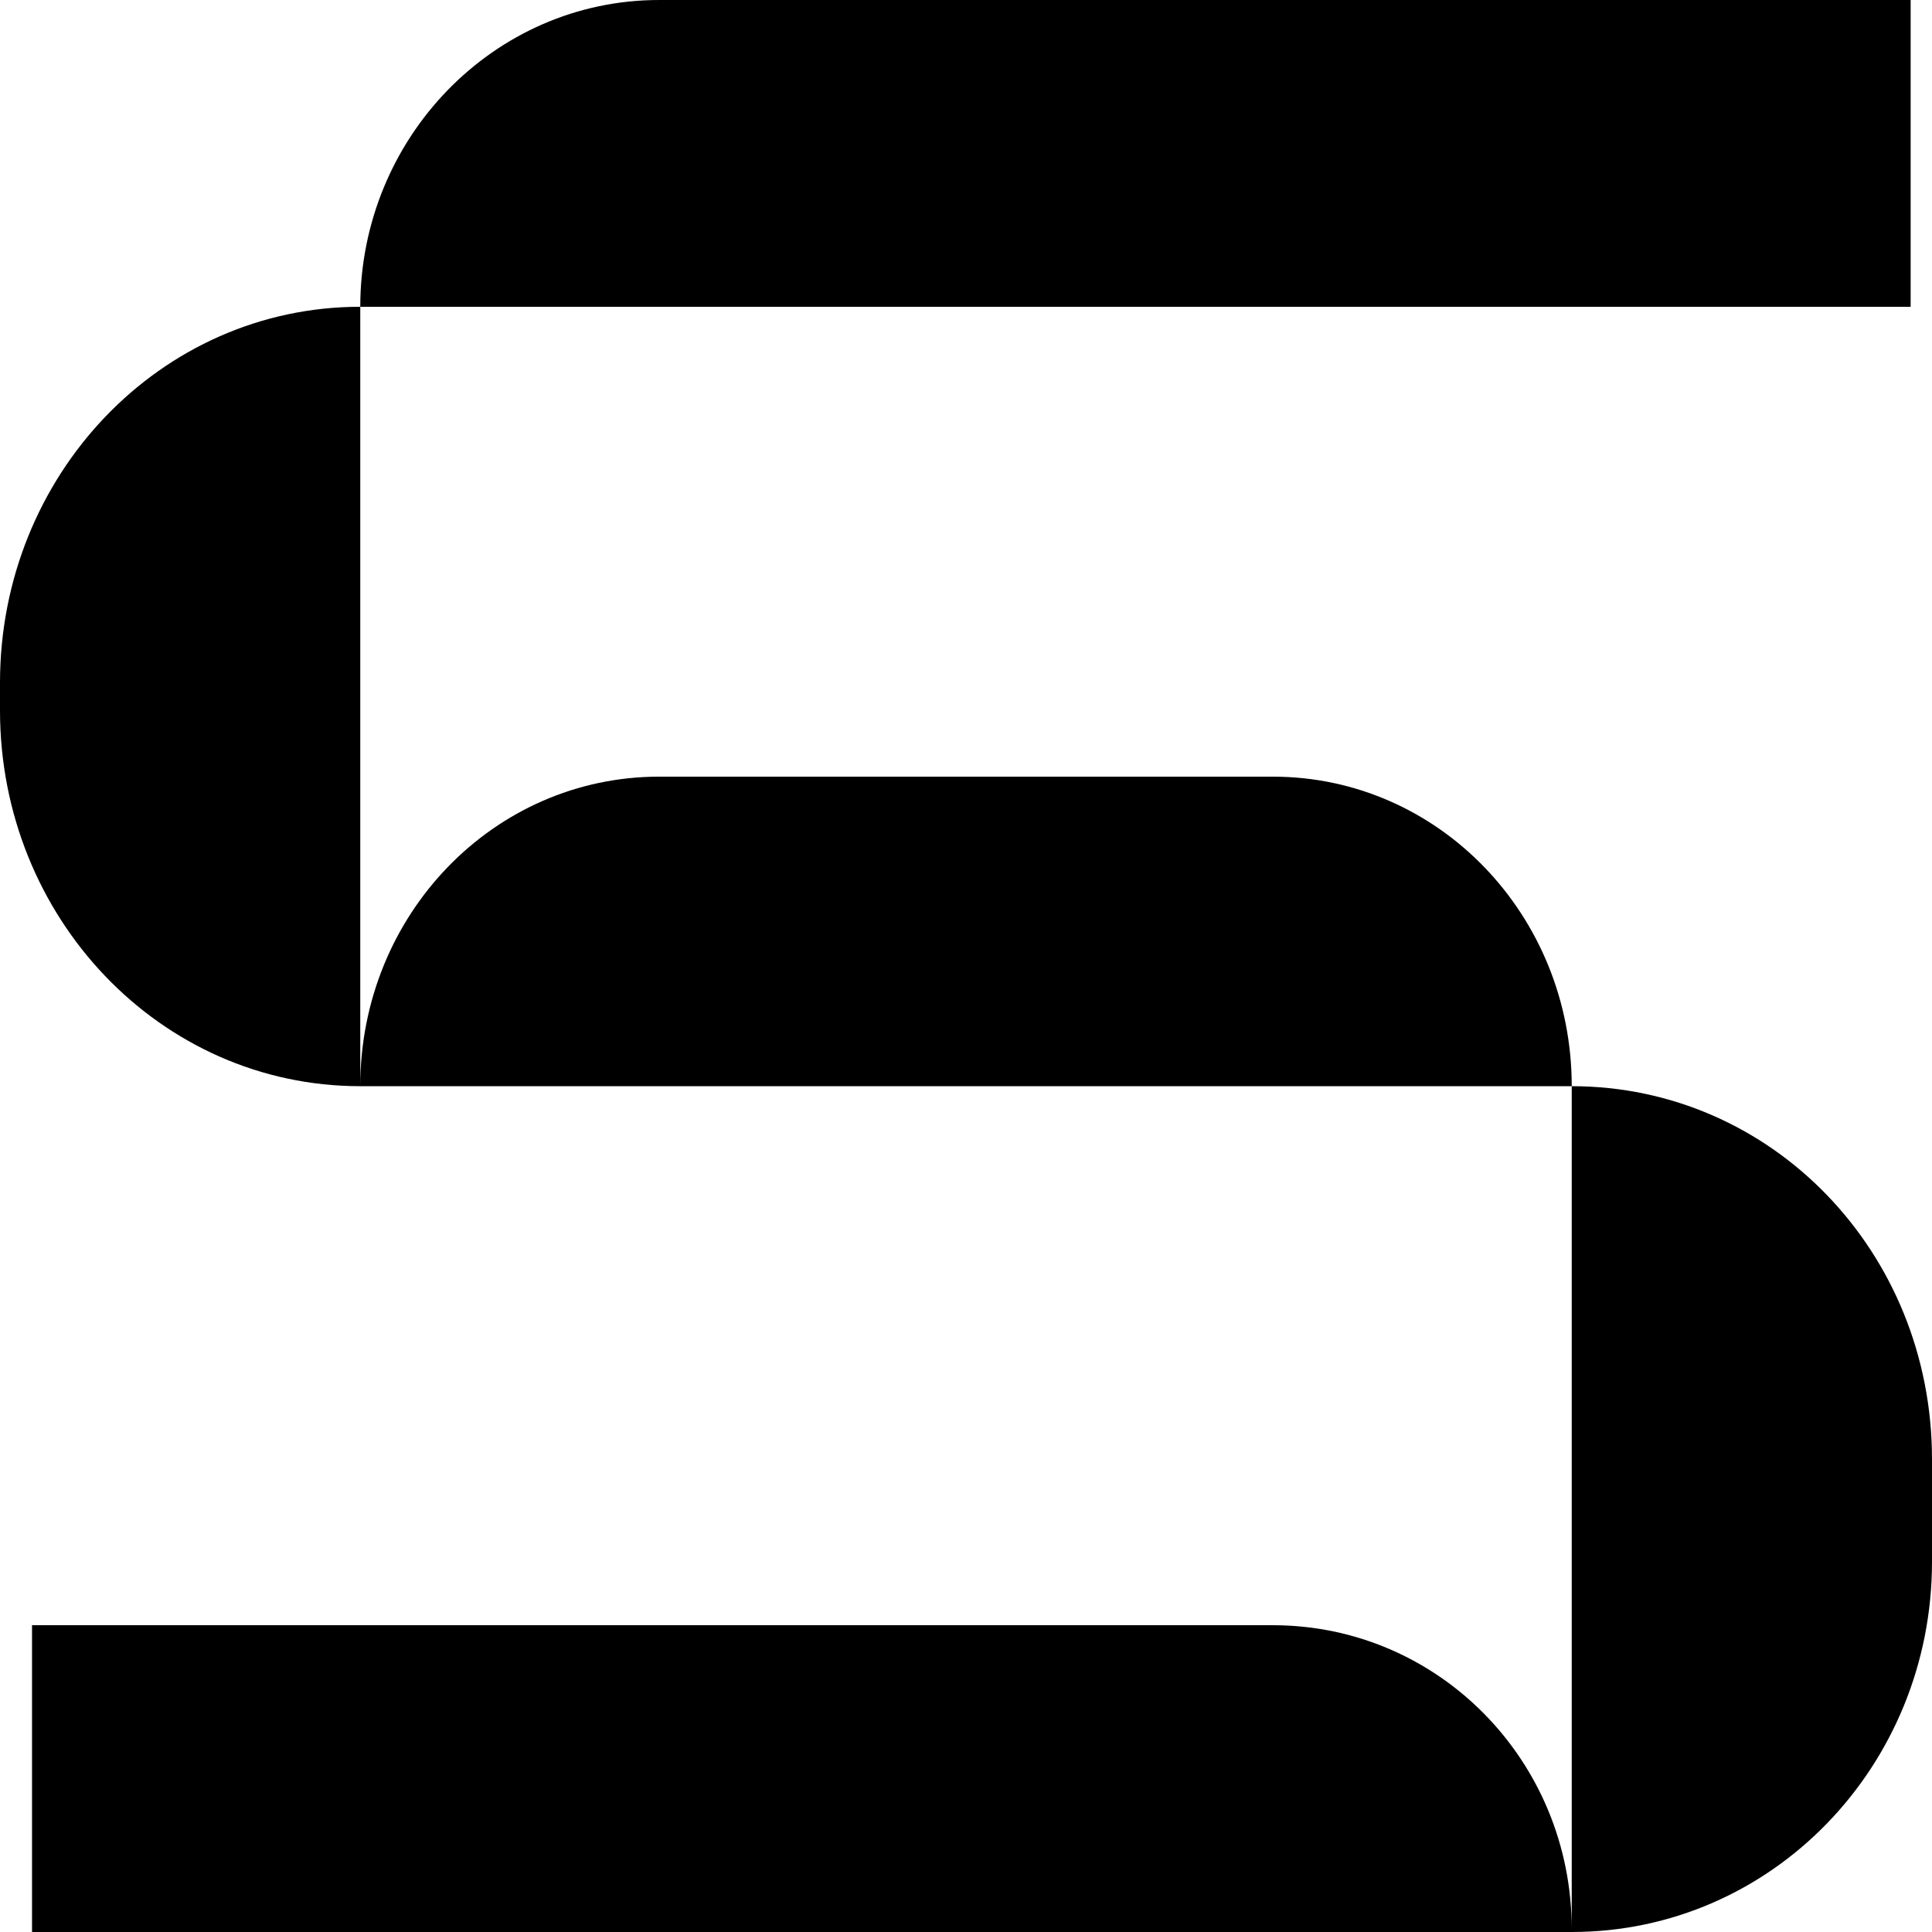
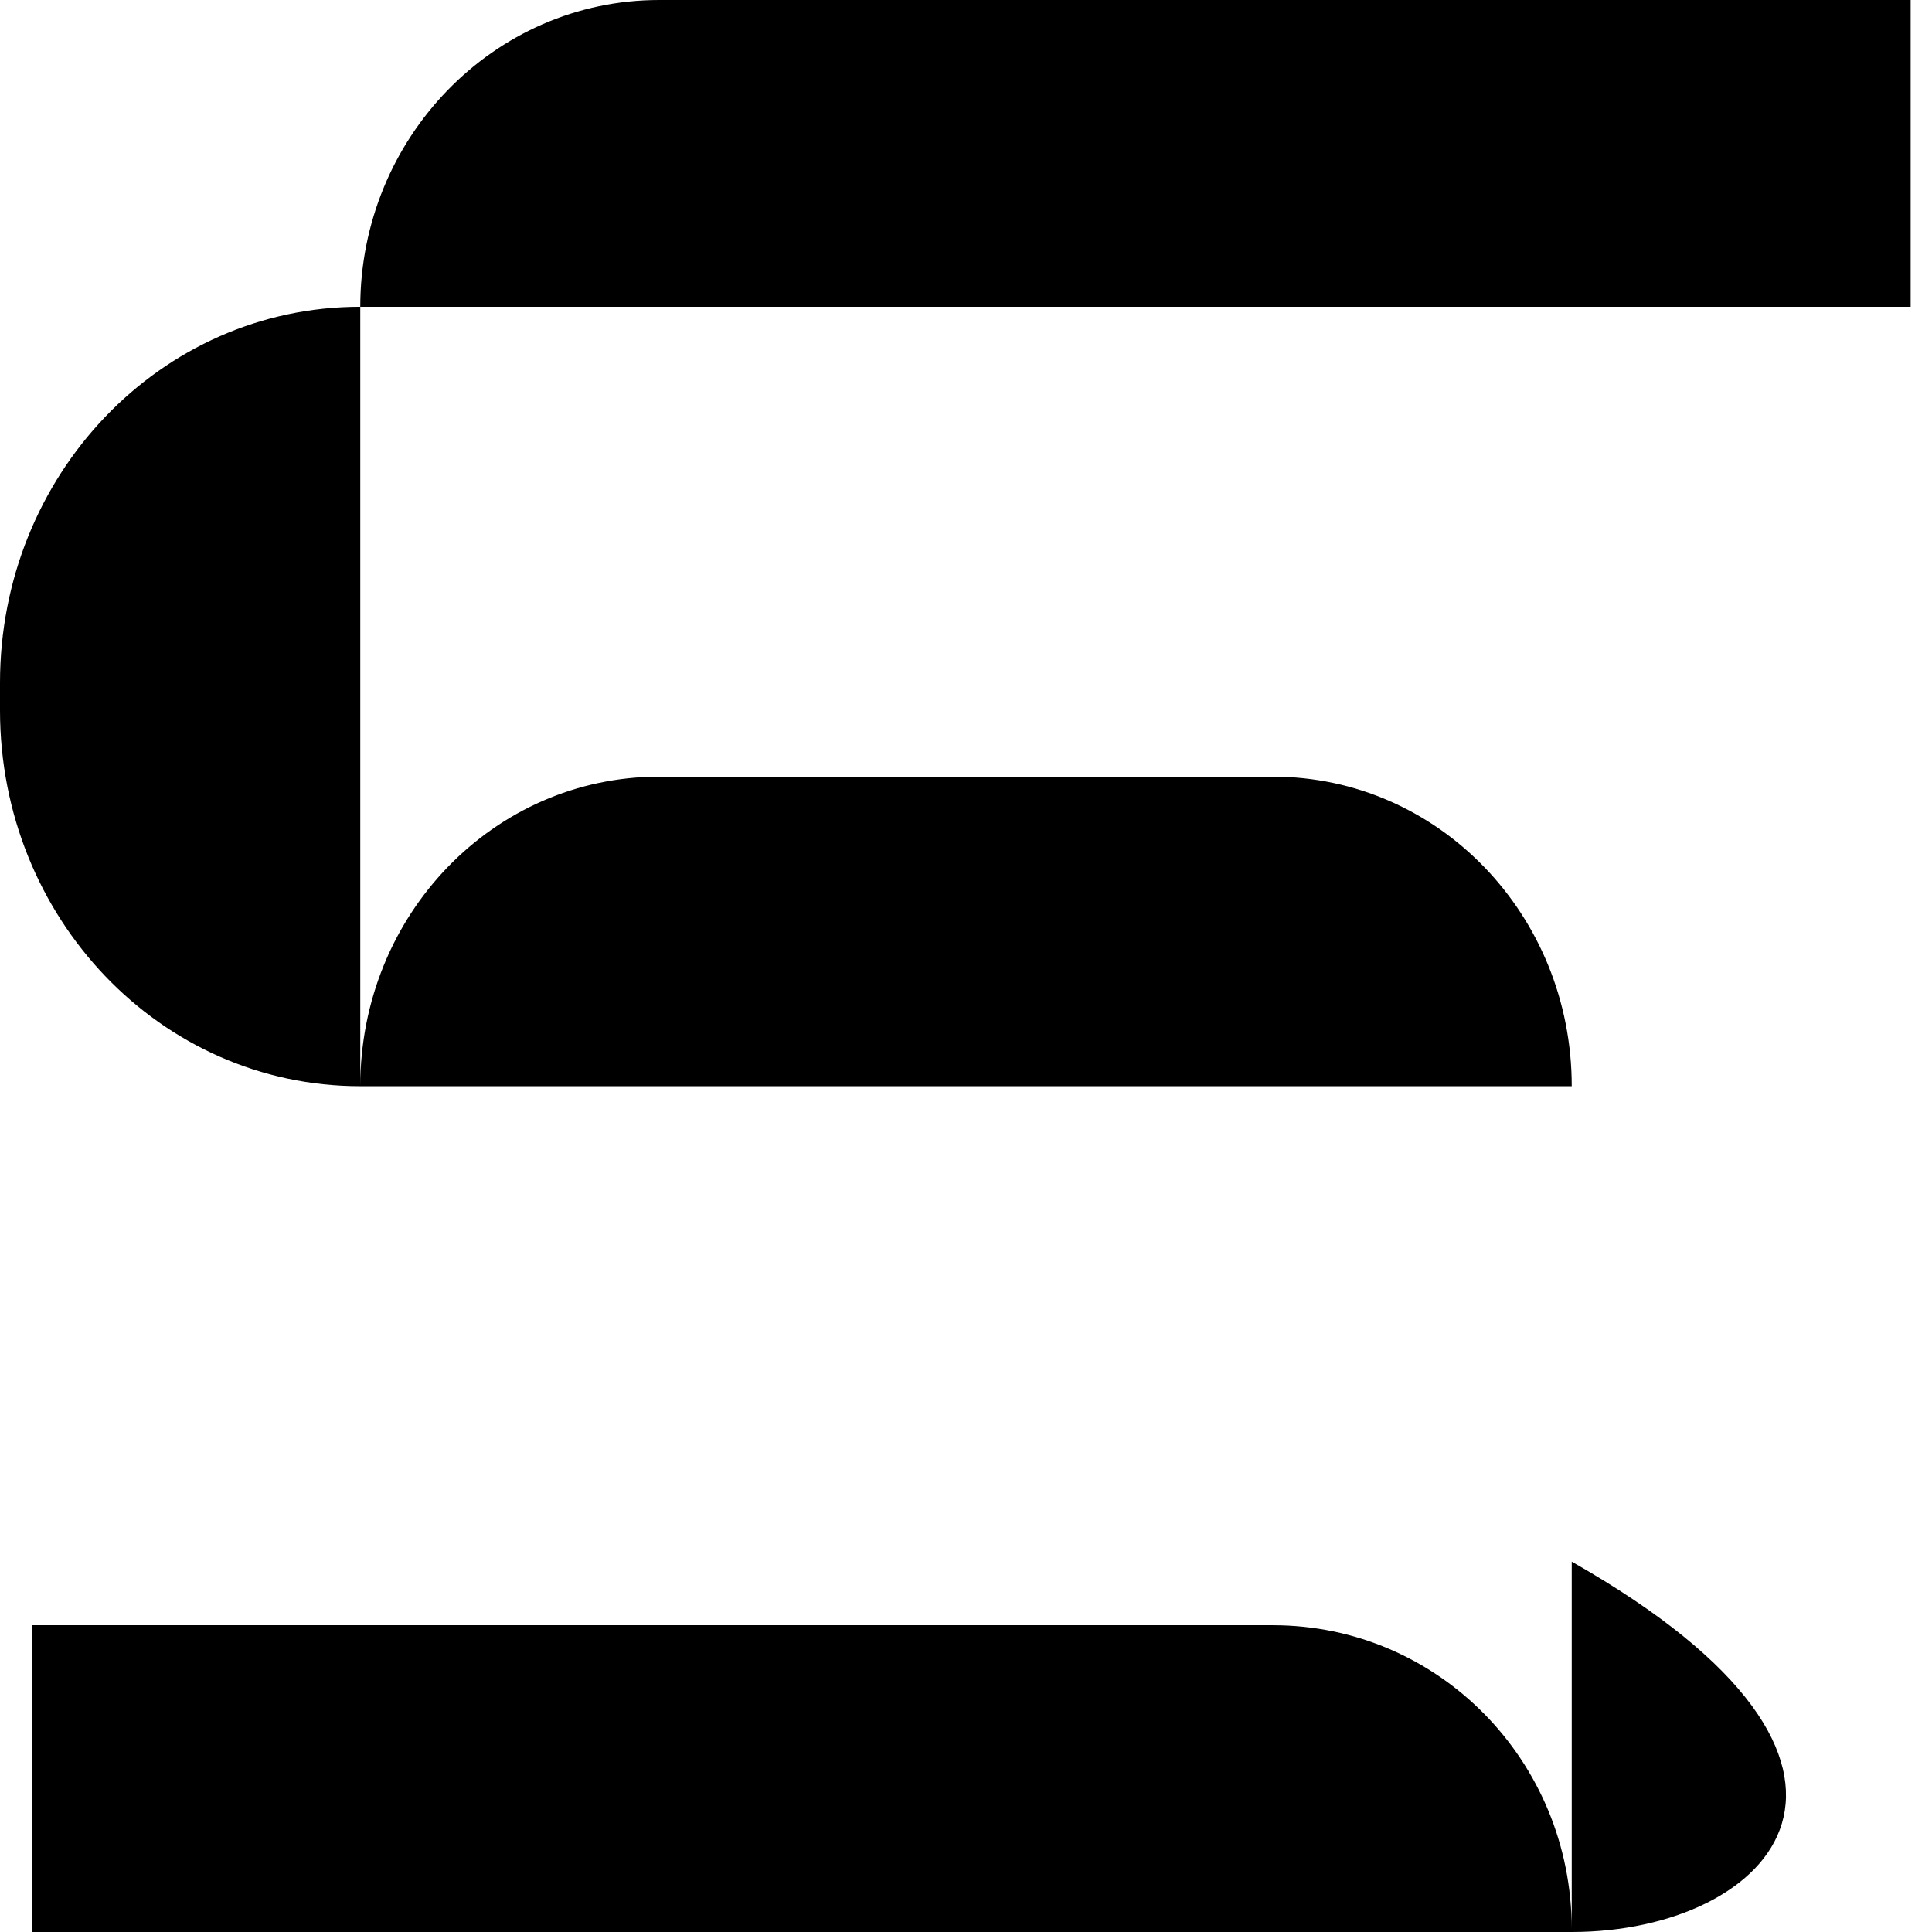
<svg xmlns="http://www.w3.org/2000/svg" fill="none" height="100%" overflow="visible" preserveAspectRatio="none" style="display: block;" viewBox="0 0 19 19" width="100%">
-   <path d="M0 6.714C0 4.675 1.575 3.017 3.543 3.017V10.682C1.575 10.682 0 9.024 0 6.986V6.714ZM18.79 0V3.017H3.543C3.543 1.359 4.855 0 6.482 0H18.79ZM12.518 7.638C14.145 7.638 15.457 8.997 15.457 10.682H3.543C3.543 8.997 4.855 7.638 6.482 7.638H12.518ZM15.457 10.682C17.425 10.682 19 12.313 19 14.352V15.358C19 17.369 17.425 19 15.457 19H0.315V15.983H12.518C14.145 15.983 15.457 17.315 15.457 18.973V10.682Z" fill="black" id="Vector" />
+   <path d="M0 6.714C0 4.675 1.575 3.017 3.543 3.017V10.682C1.575 10.682 0 9.024 0 6.986V6.714ZM18.79 0V3.017H3.543C3.543 1.359 4.855 0 6.482 0H18.79ZM12.518 7.638C14.145 7.638 15.457 8.997 15.457 10.682H3.543C3.543 8.997 4.855 7.638 6.482 7.638H12.518ZM15.457 10.682V15.358C19 17.369 17.425 19 15.457 19H0.315V15.983H12.518C14.145 15.983 15.457 17.315 15.457 18.973V10.682Z" fill="black" id="Vector" />
</svg>